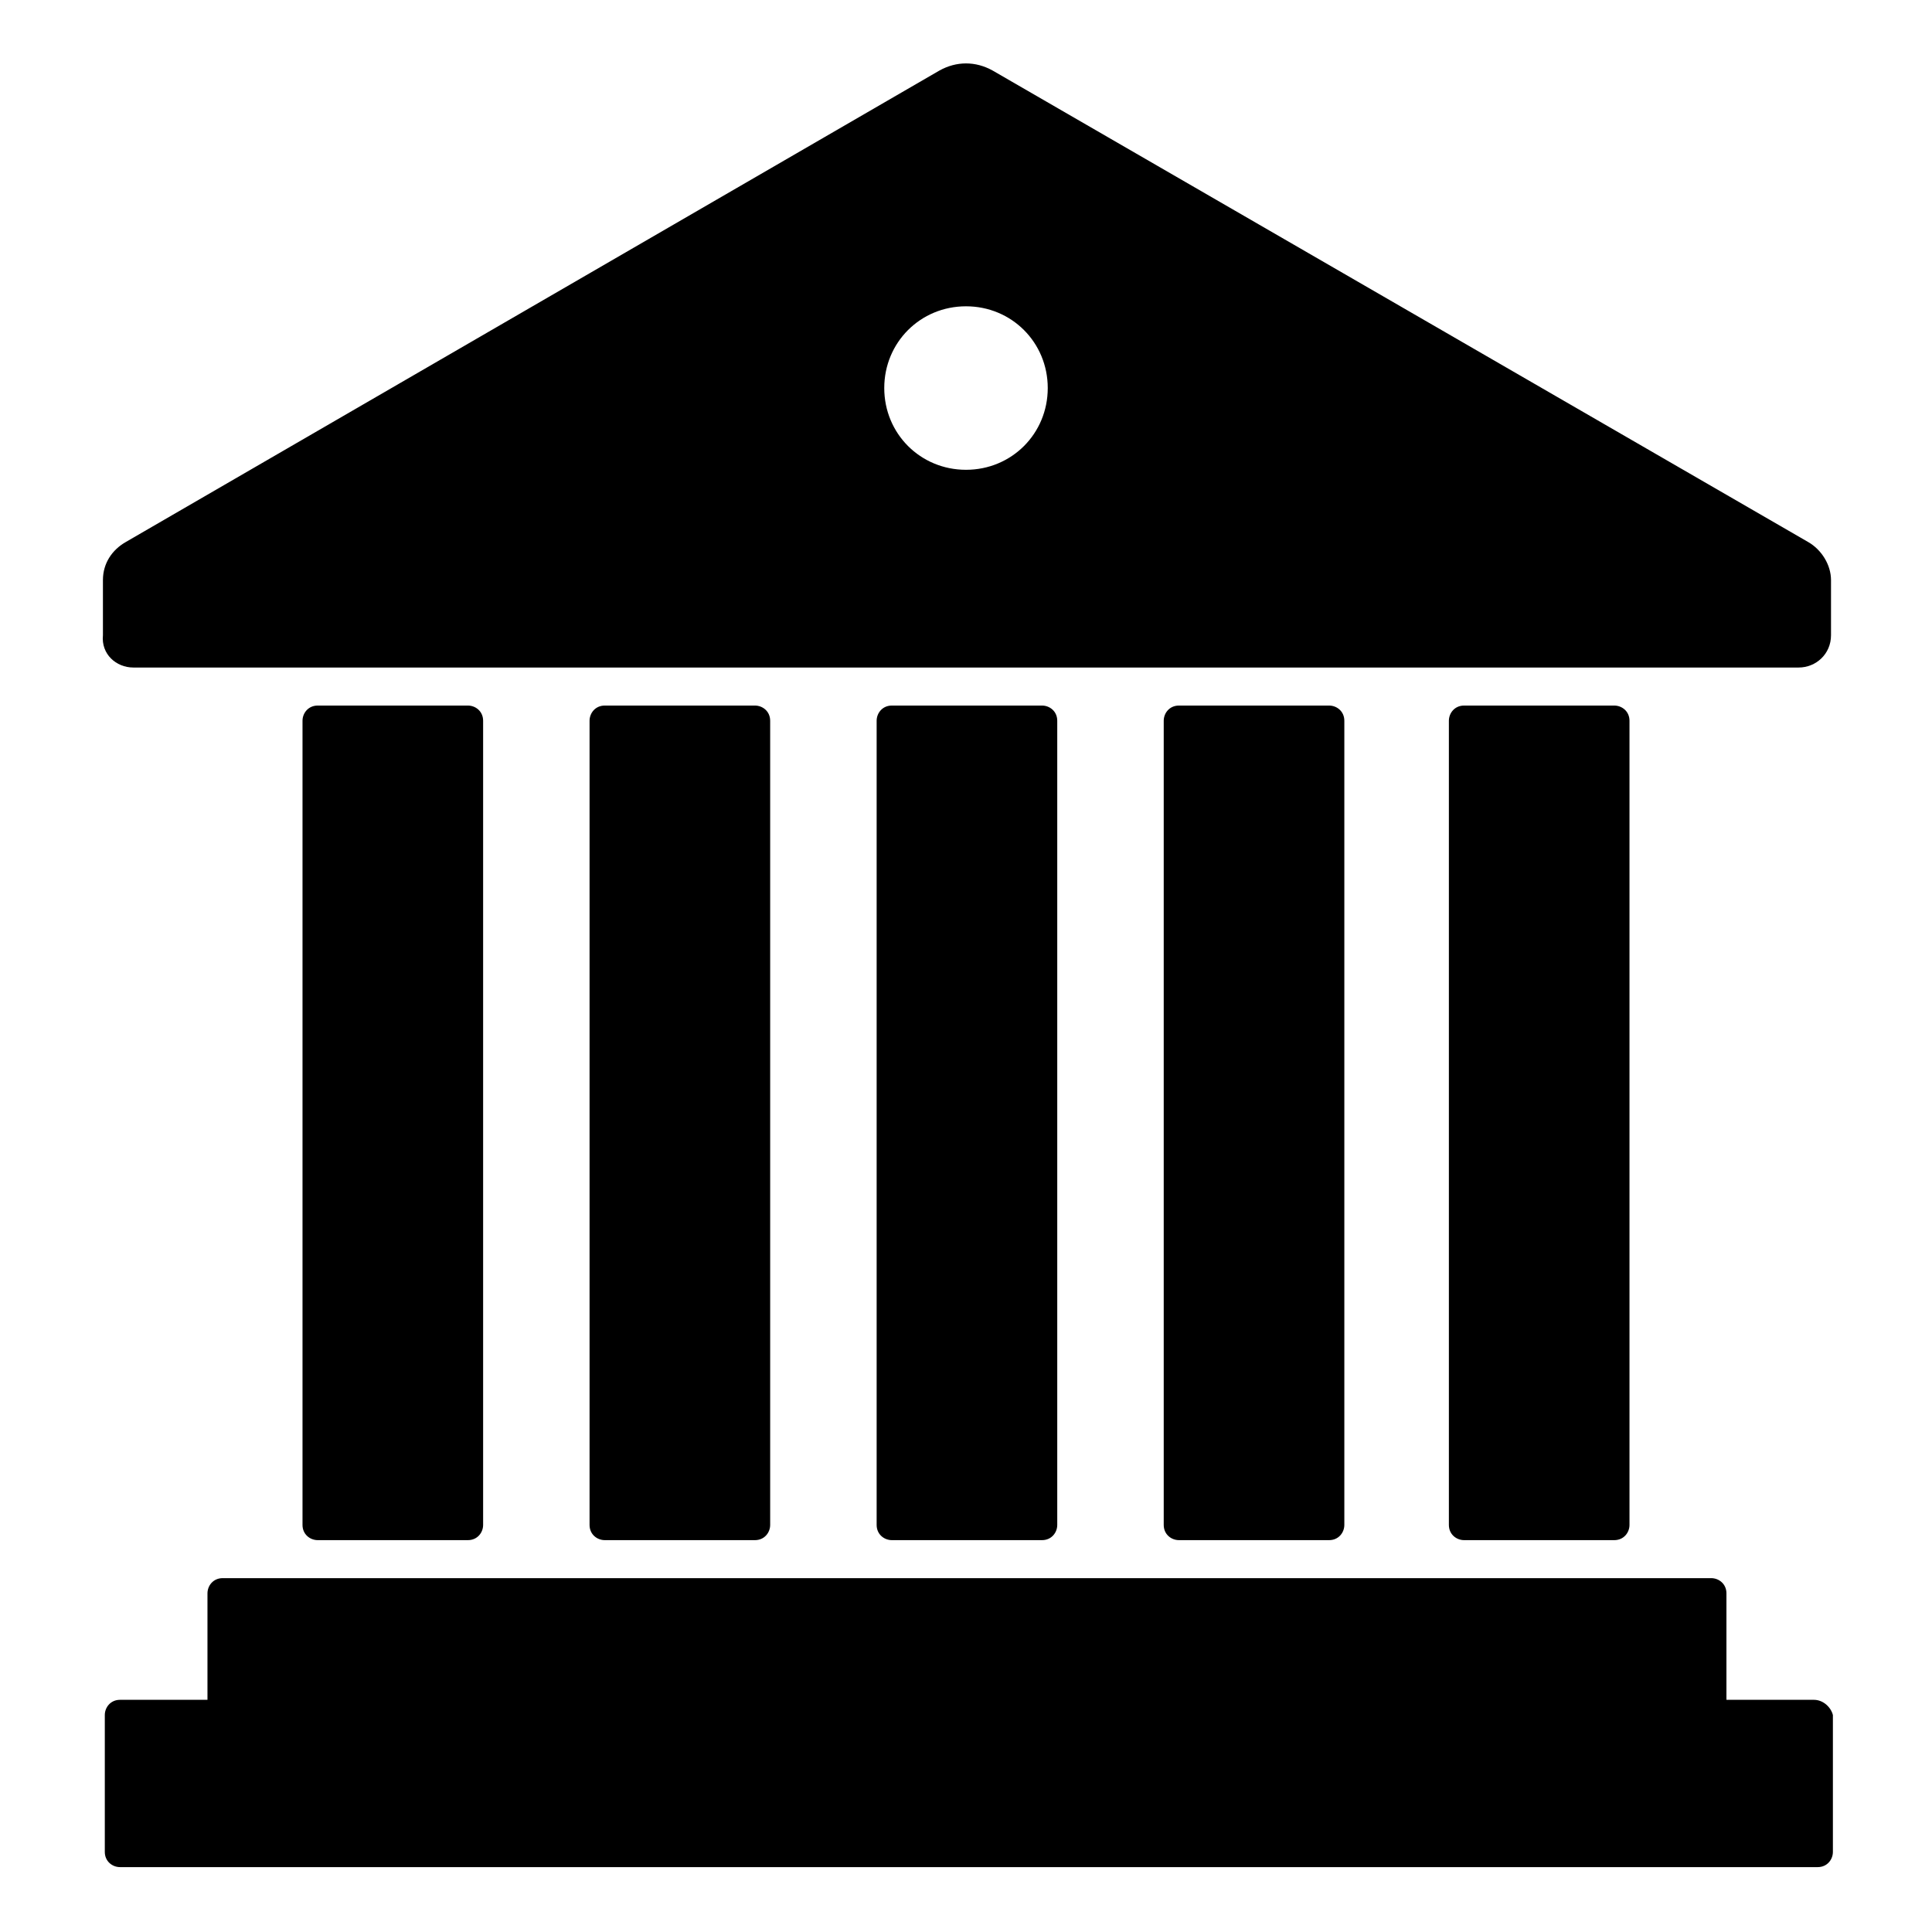
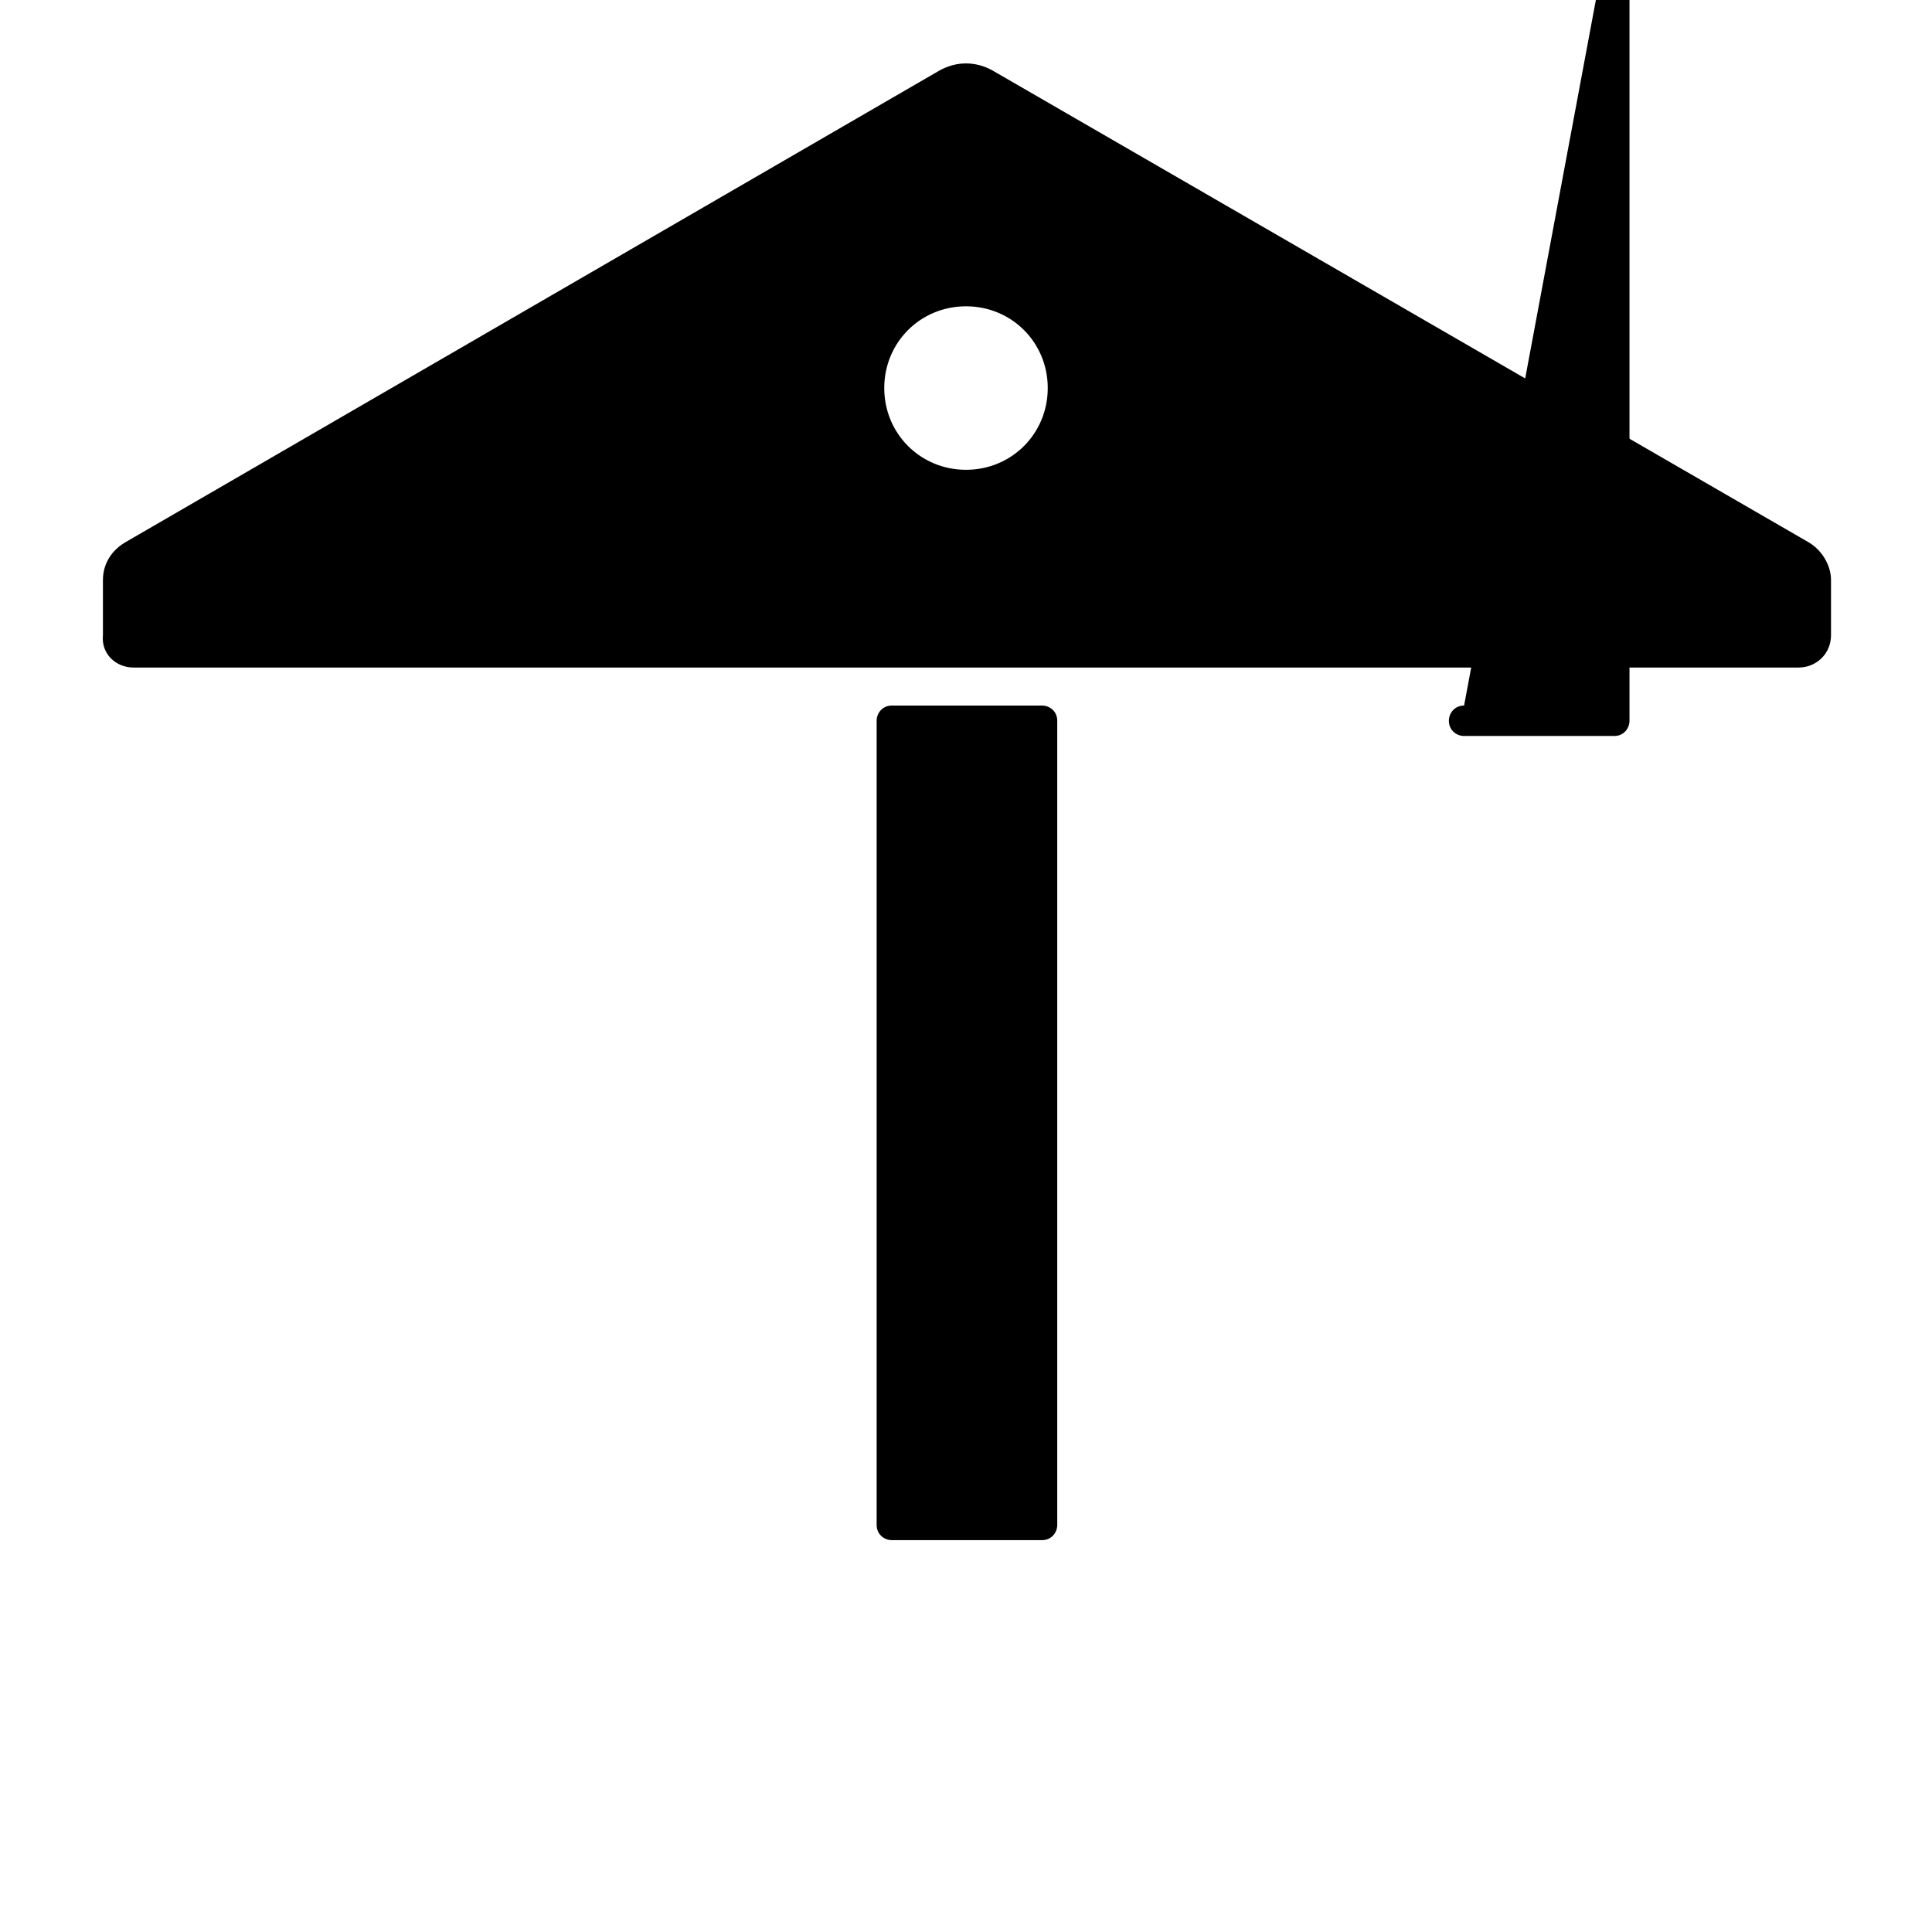
<svg xmlns="http://www.w3.org/2000/svg" fill="#000000" width="800px" height="800px" version="1.1" viewBox="144 144 512 512">
  <g>
-     <path d="m624.7 594.47h-23.176v-28.215c0-2.519-2.016-4.031-4.031-4.031h-394.48c-2.519 0-4.031 2.016-4.031 4.031v28.215h-23.176c-2.519 0-4.031 2.016-4.031 4.031v36.273c0 2.519 2.016 4.031 4.031 4.031h449.9c2.519 0 4.031-2.016 4.031-4.031v-36.273c-0.504-2.016-2.519-4.031-5.035-4.031z" />
    <path d="m179.33 320.9h441.34c4.535 0 8.566-3.527 8.566-8.566v-14.609c0-4.031-2.519-8.062-6.047-10.078l-216.13-124.95c-4.535-2.519-9.574-2.519-14.105 0l-215.63 124.95c-3.527 2.016-6.047 5.543-6.047 10.078v14.609c-0.504 5.039 3.527 8.566 8.059 8.566zm220.67-95.727c12.09 0 21.664 9.574 21.664 21.664s-9.574 21.664-21.664 21.664-21.664-9.574-21.664-21.664 9.57-21.664 21.664-21.664z" />
-     <path d="m228.2 330.98c-2.519 0-4.031 2.016-4.031 4.031v213.11c0 2.519 2.016 4.031 4.031 4.031h39.801c2.519 0 4.031-2.016 4.031-4.031v-213.11c0-2.519-2.016-4.031-4.031-4.031z" />
-     <path d="m532 330.98c-2.519 0-4.031 2.016-4.031 4.031v213.11c0 2.519 2.016 4.031 4.031 4.031h39.801c2.519 0 4.031-2.016 4.031-4.031v-213.11c0-2.519-2.016-4.031-4.031-4.031z" />
-     <path d="m456.43 330.98c-2.519 0-4.031 2.016-4.031 4.031v213.11c0 2.519 2.016 4.031 4.031 4.031h39.801c2.519 0 4.031-2.016 4.031-4.031v-213.11c0-2.519-2.016-4.031-4.031-4.031z" />
+     <path d="m532 330.98c-2.519 0-4.031 2.016-4.031 4.031c0 2.519 2.016 4.031 4.031 4.031h39.801c2.519 0 4.031-2.016 4.031-4.031v-213.11c0-2.519-2.016-4.031-4.031-4.031z" />
    <path d="m380.35 330.98c-2.519 0-4.031 2.016-4.031 4.031v213.11c0 2.519 2.016 4.031 4.031 4.031h39.801c2.519 0 4.031-2.016 4.031-4.031v-213.11c0-2.519-2.016-4.031-4.031-4.031z" />
-     <path d="m304.27 330.98c-2.519 0-4.031 2.016-4.031 4.031v213.11c0 2.519 2.016 4.031 4.031 4.031h39.801c2.519 0 4.031-2.016 4.031-4.031v-213.11c0-2.519-2.016-4.031-4.031-4.031z" />
  </g>
</svg>